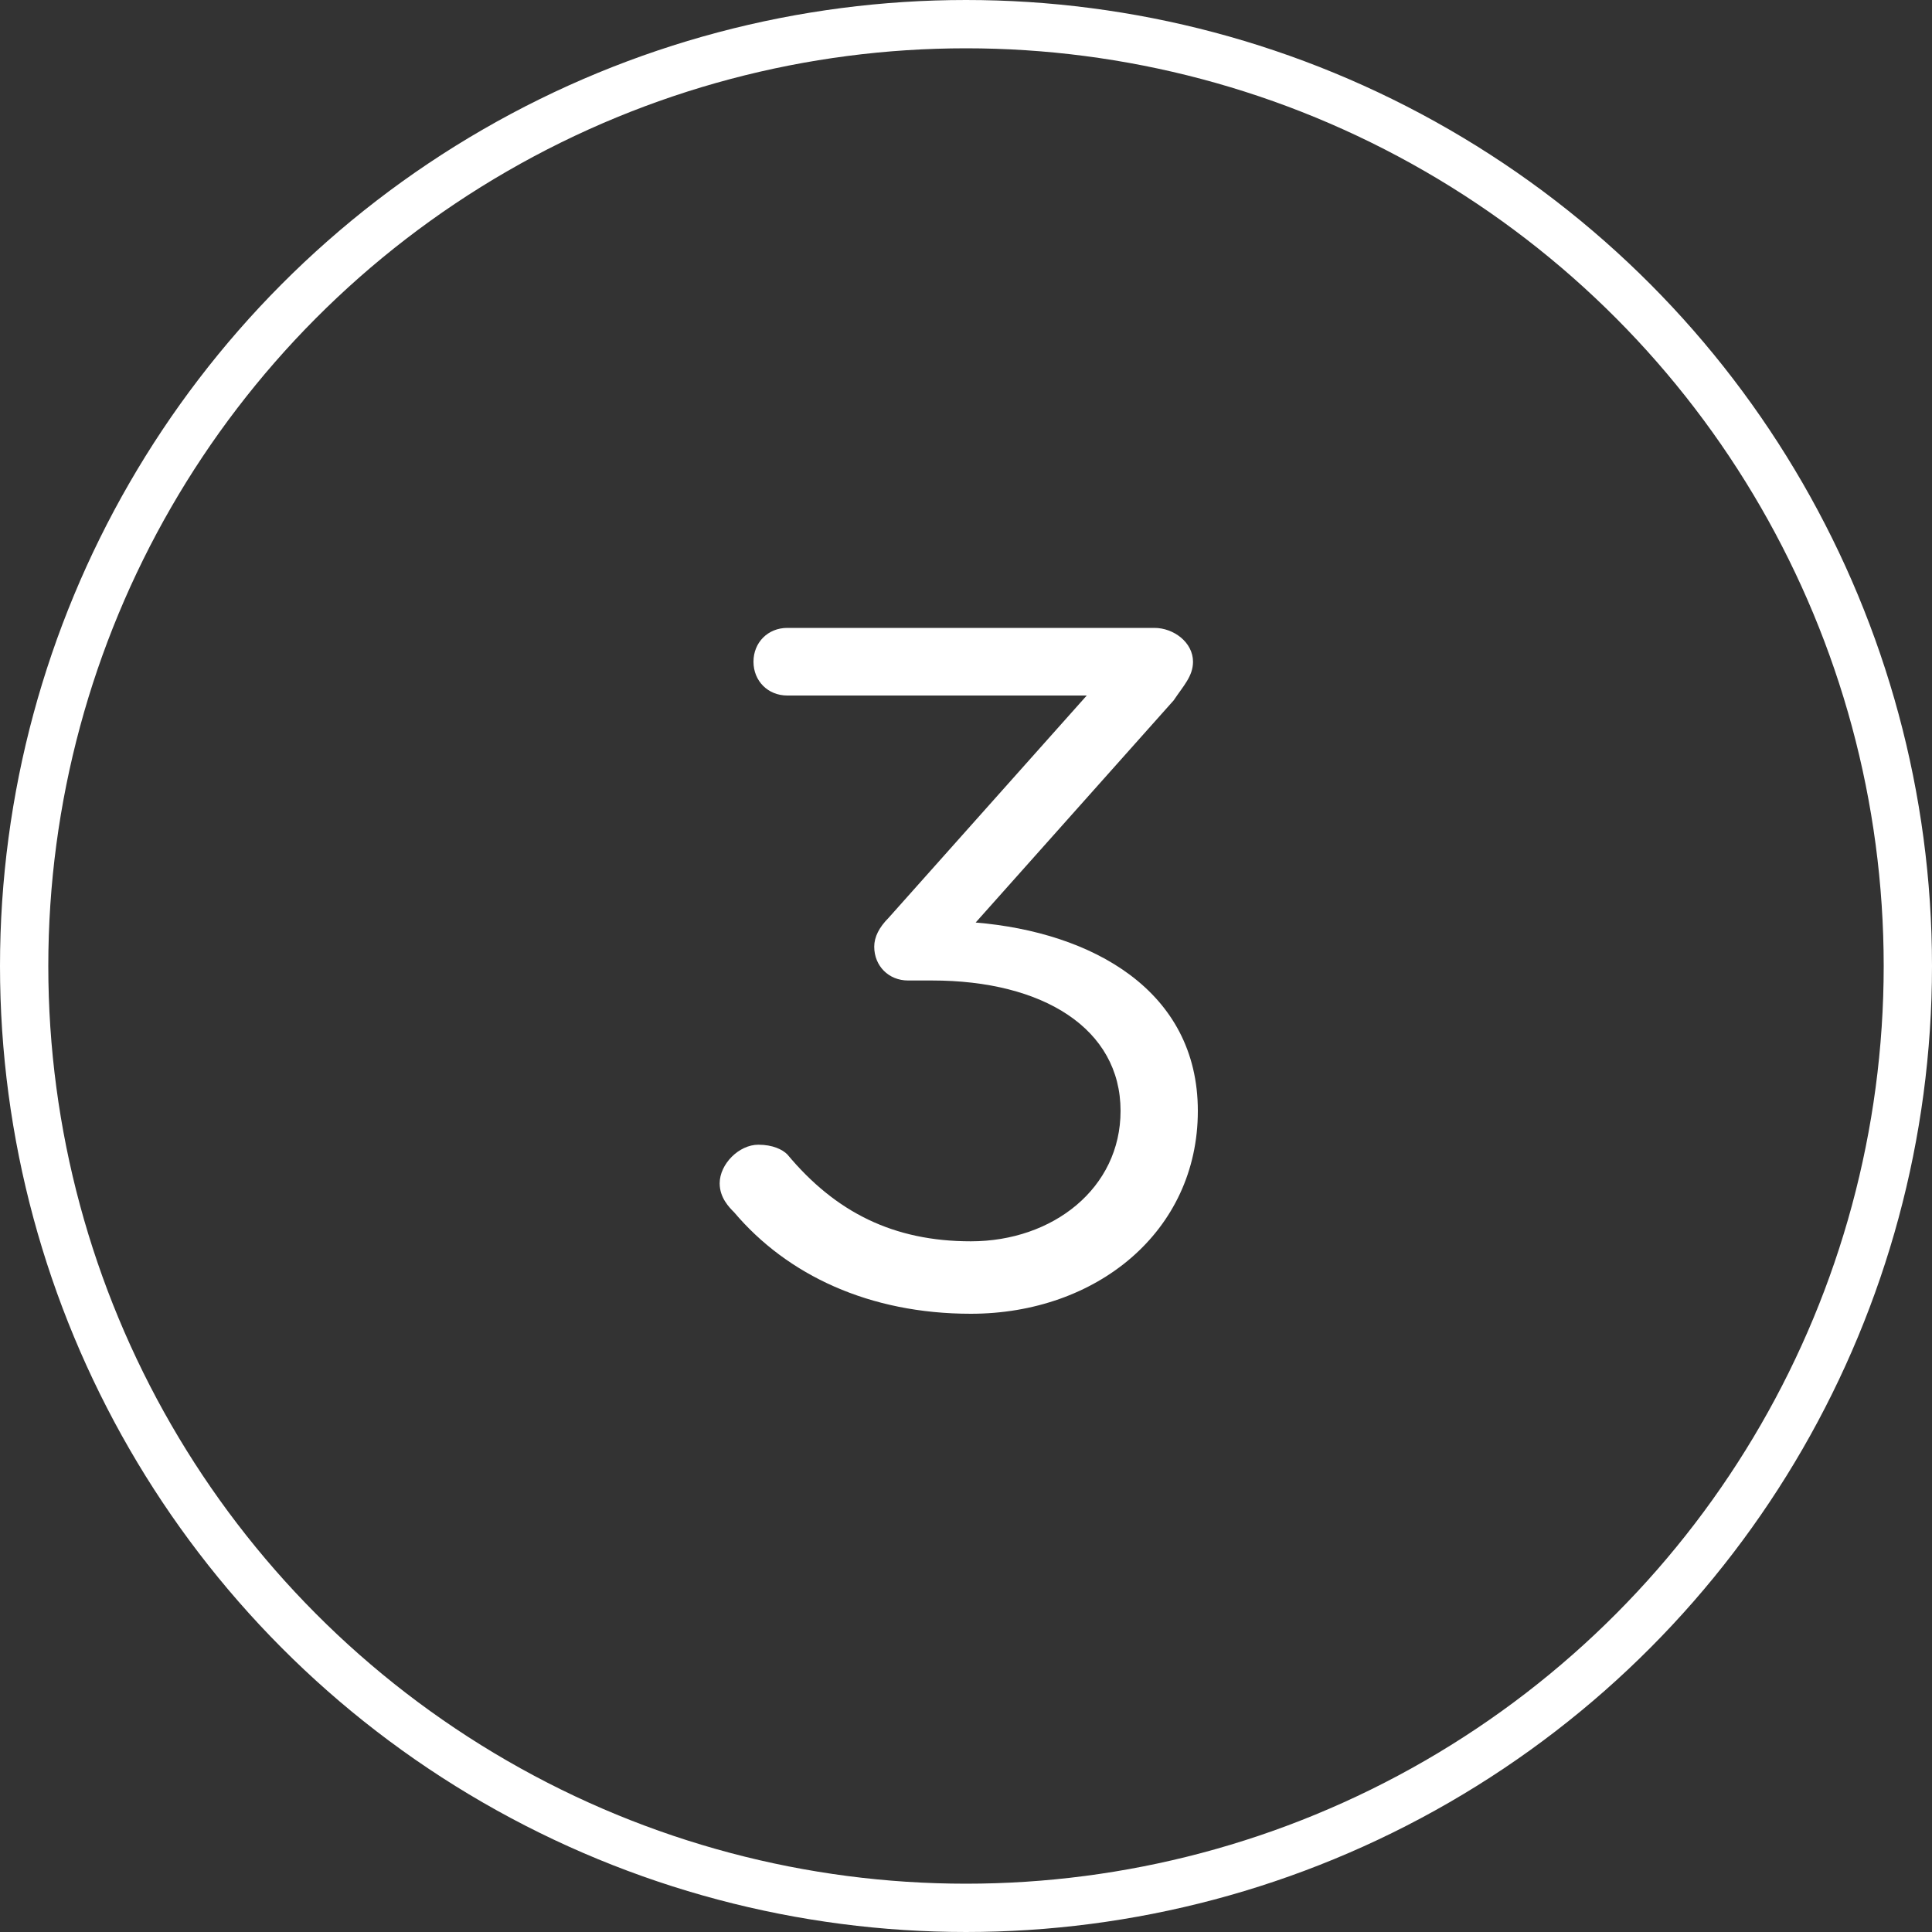
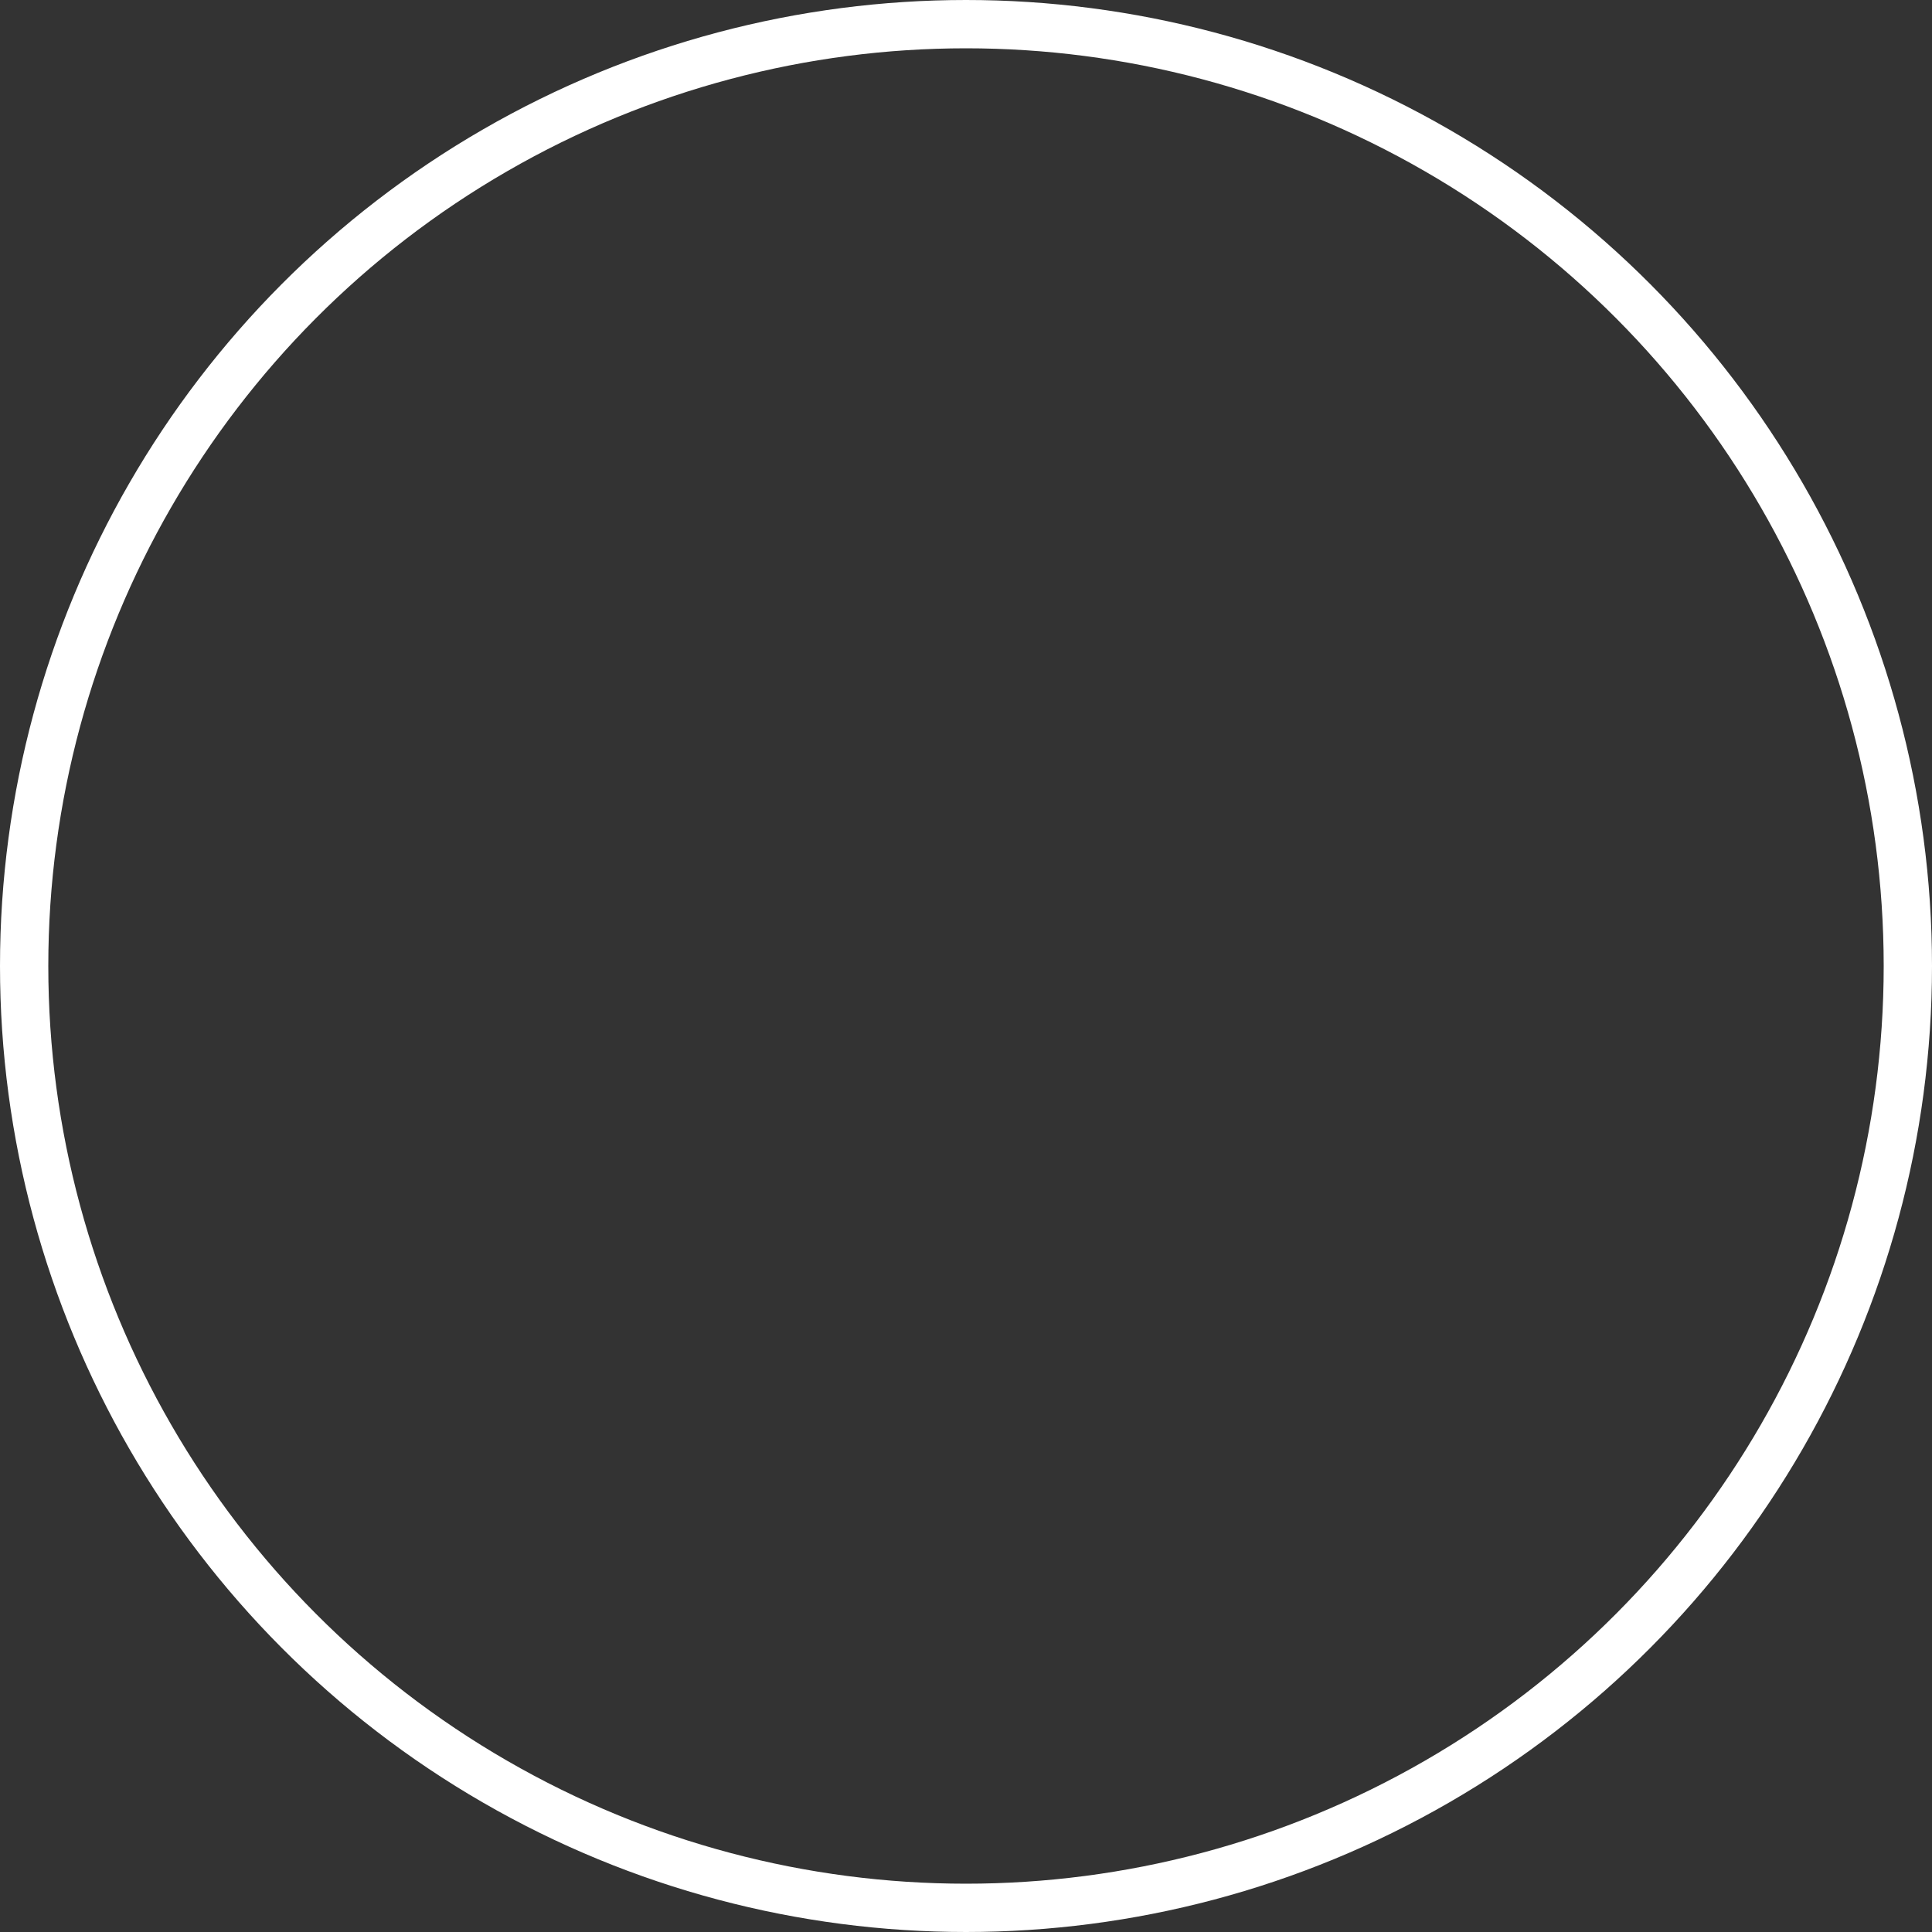
<svg xmlns="http://www.w3.org/2000/svg" version="1.1" id="Layer_1" x="0px" y="0px" viewBox="0 0 40 40" style="enable-background:new 0 0 40 40;" xml:space="preserve">
  <rect x="0" y="0" width="40" height="40" fill="#333333" stroke="none" />
  <style type="text/css">
	.st0{fill:none;}
	.st1{fill:none;stroke:#FFFFFF;}
	.st2{enable-background:new    ;}
	.st3{fill:#FFFFFF;}
</style>
  <g id="Group_1398" transform="translate(-162 -1286)">
    <g id="Ellipse_29" transform="translate(162 1286)">
-       <circle class="st0" cx="20" cy="20" r="20" />
      <circle class="st1" cx="20" cy="20" r="19.5" />
    </g>
    <g class="st2">
-       <path class="st3" d="M177.2,1311.1c-0.1-0.1-0.3-0.3-0.3-0.6c0-0.4,0.4-0.8,0.8-0.8c0.3,0,0.5,0.1,0.6,0.2c1,1.2,2.2,1.8,3.8,1.8    c1.7,0,3.1-1.1,3.1-2.7v0c0-1.7-1.6-2.7-3.9-2.7h-0.5c-0.4,0-0.7-0.3-0.7-0.7c0-0.2,0.1-0.4,0.3-0.6l4.1-4.6h-6.2    c-0.4,0-0.7-0.3-0.7-0.7c0-0.4,0.3-0.7,0.7-0.7h7.6c0.4,0,0.8,0.3,0.8,0.7c0,0.3-0.2,0.5-0.4,0.8l-4.1,4.6    c2.4,0.2,4.6,1.4,4.6,3.9v0c0,2.5-2.1,4.2-4.7,4.2C180,1313.2,178.3,1312.4,177.2,1311.1z" />
-     </g>
+       </g>
  </g>
</svg>